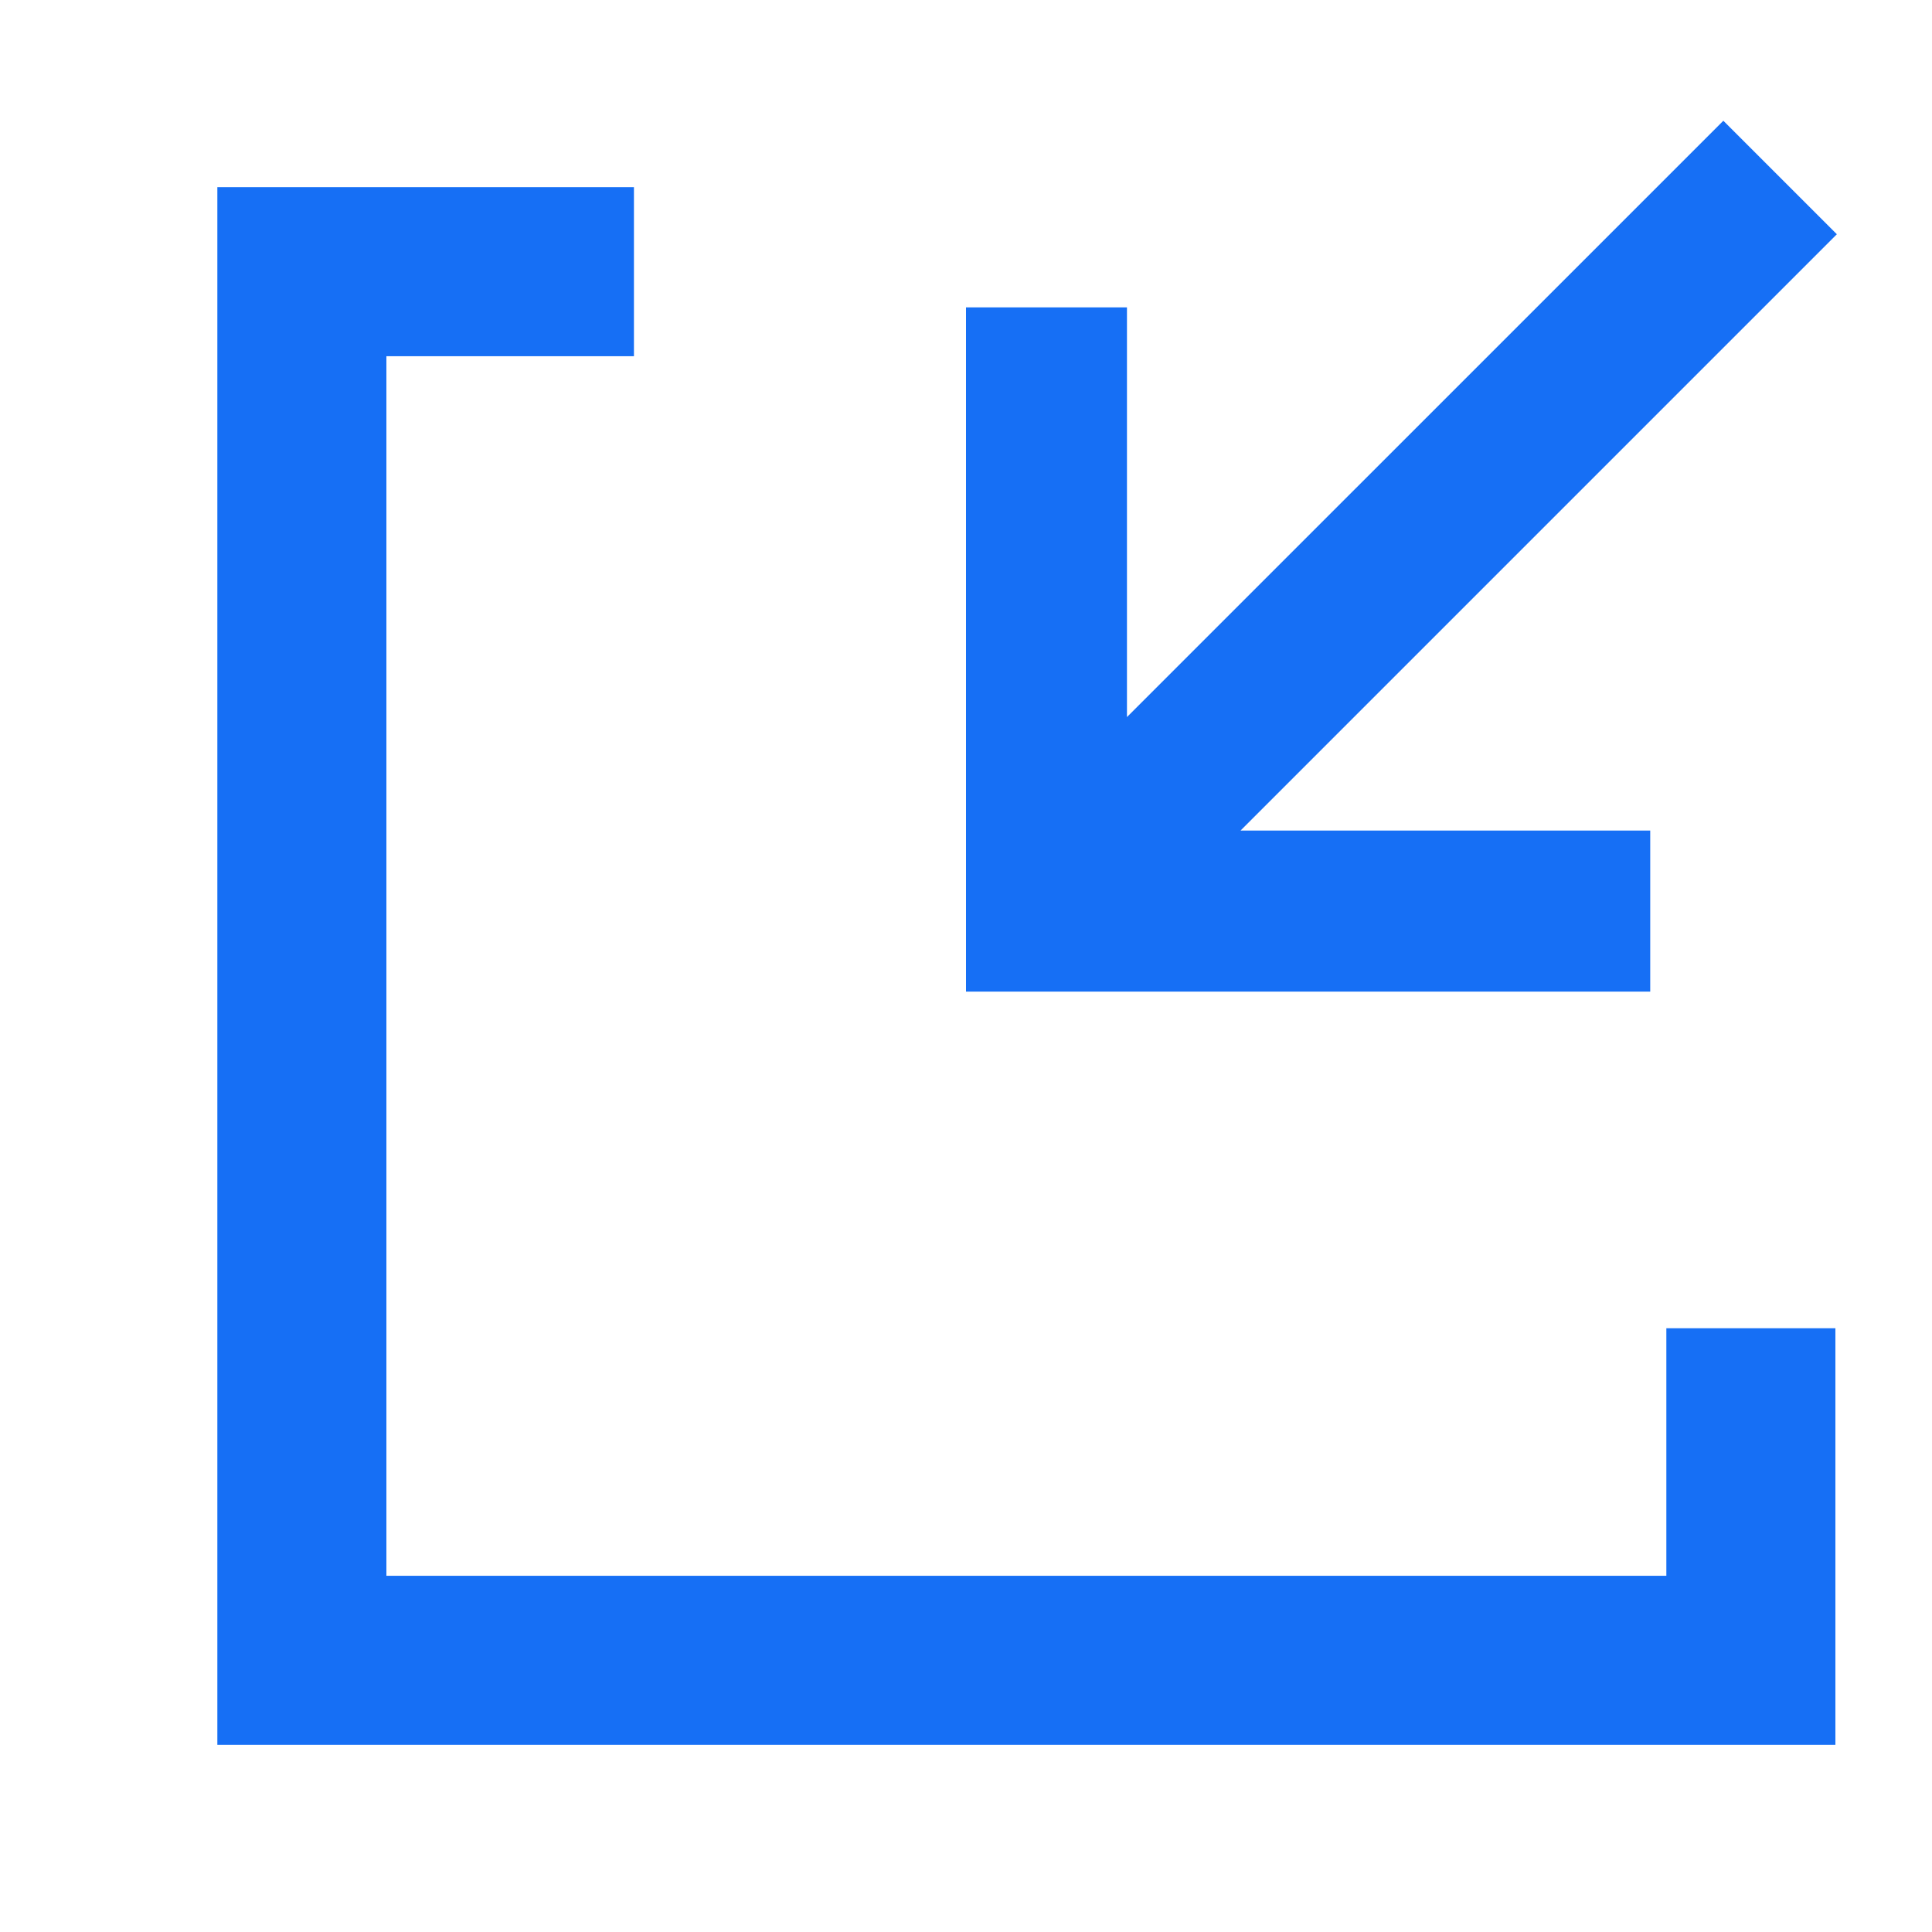
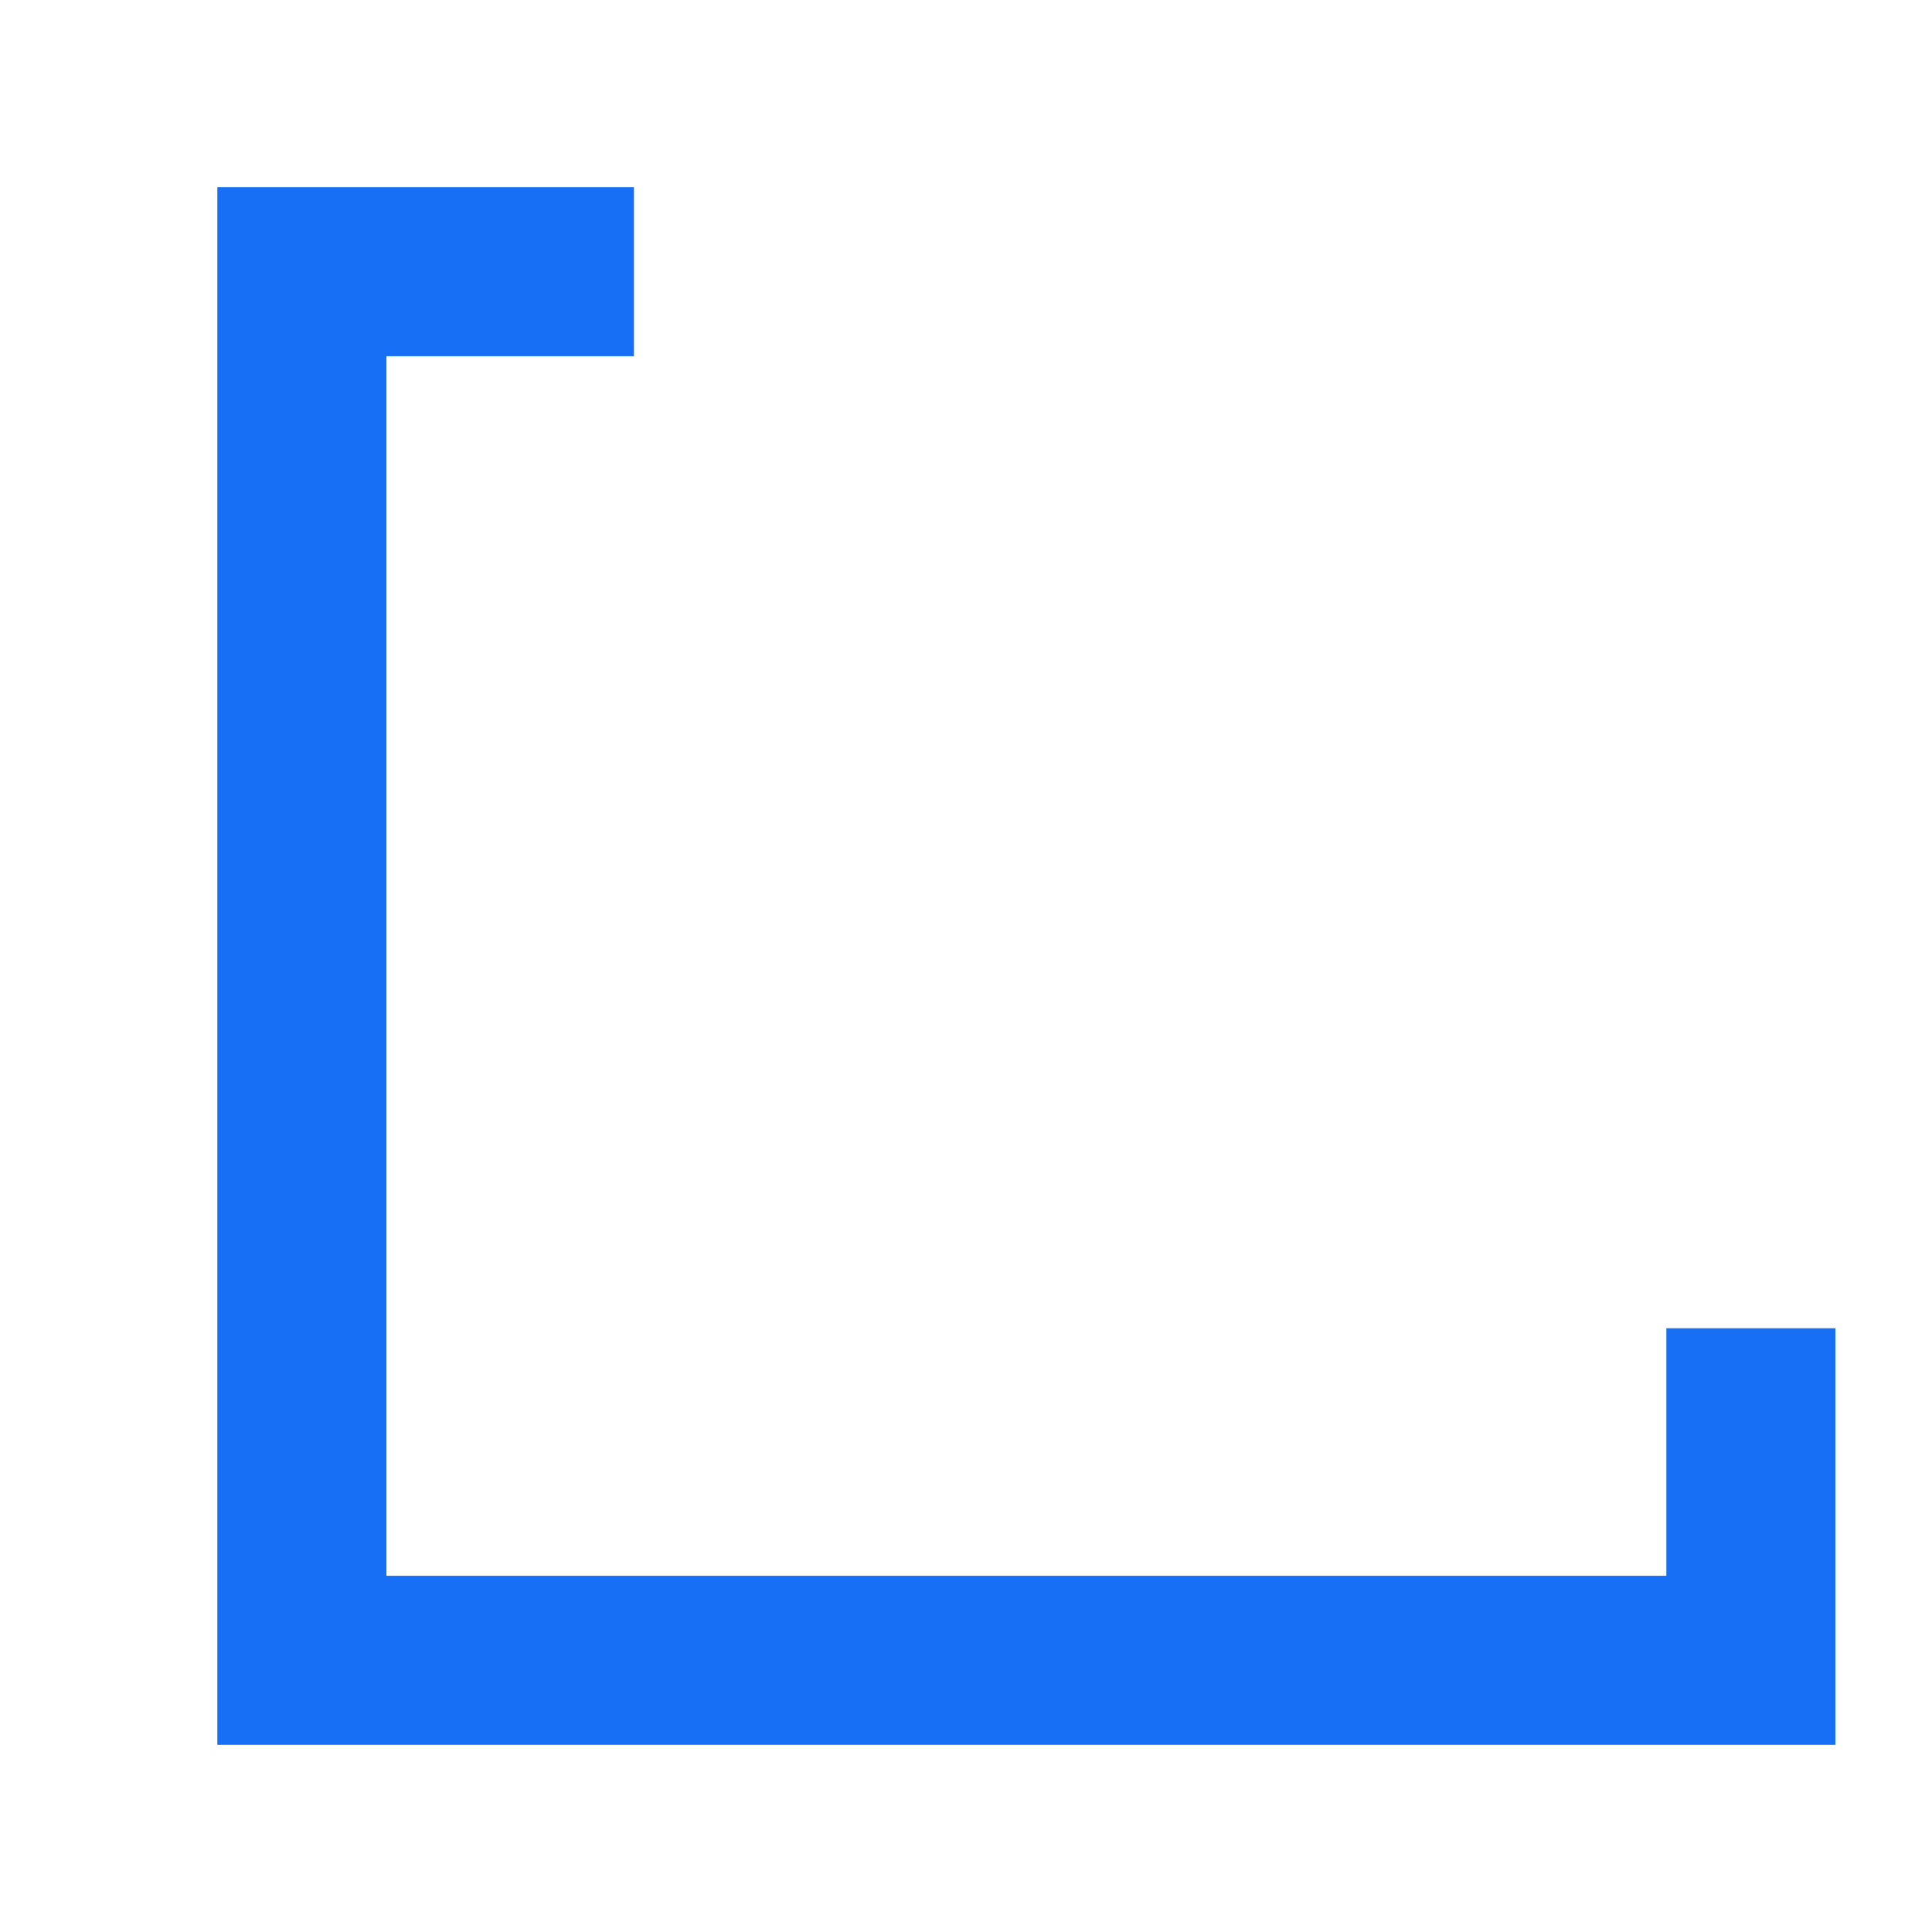
<svg xmlns="http://www.w3.org/2000/svg" width="32" height="32" viewBox="0 0 32 32" fill="none">
  <path d="M10.5 4.5H5V27.5H29V22" stroke="#166FF5" stroke-width="2.8" />
-   <path d="M30.424 3.88L20.547 13.757L27.333 13.757L27.333 16.424L16 16.424L16 5.091L18.666 5.091L18.666 11.877L28.544 2L30.424 3.88Z" fill="#166FF5" />
</svg>